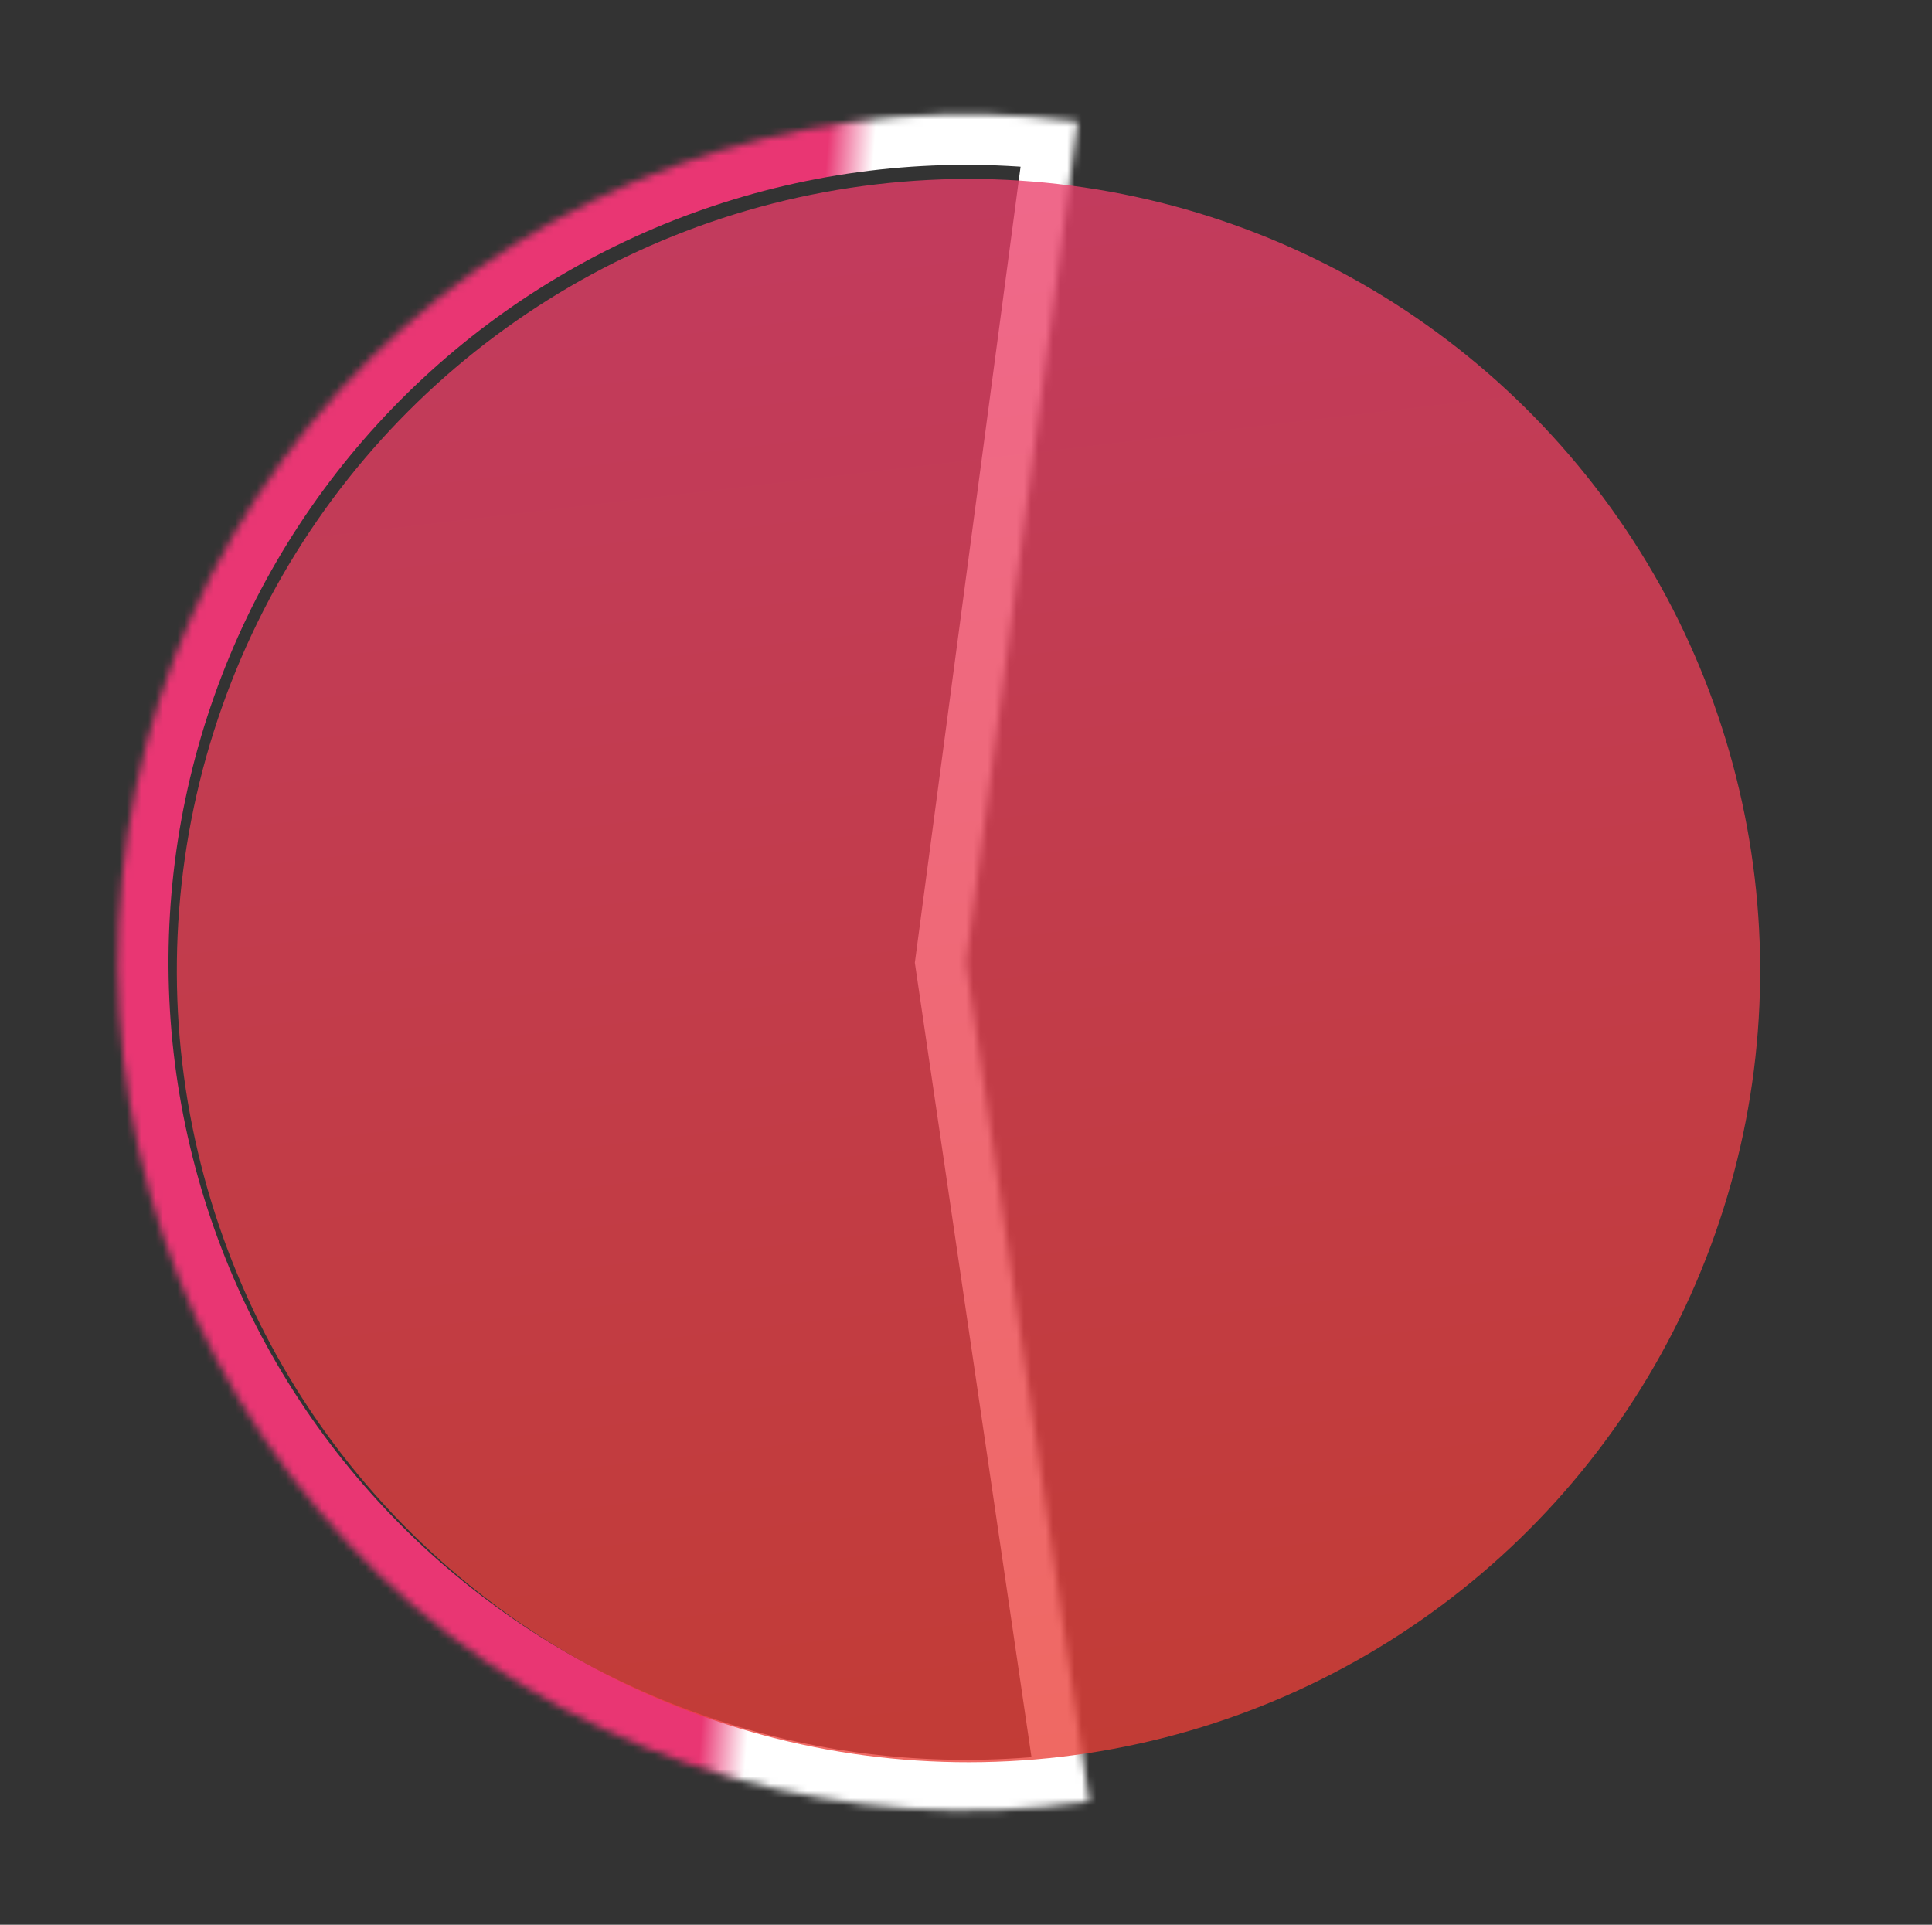
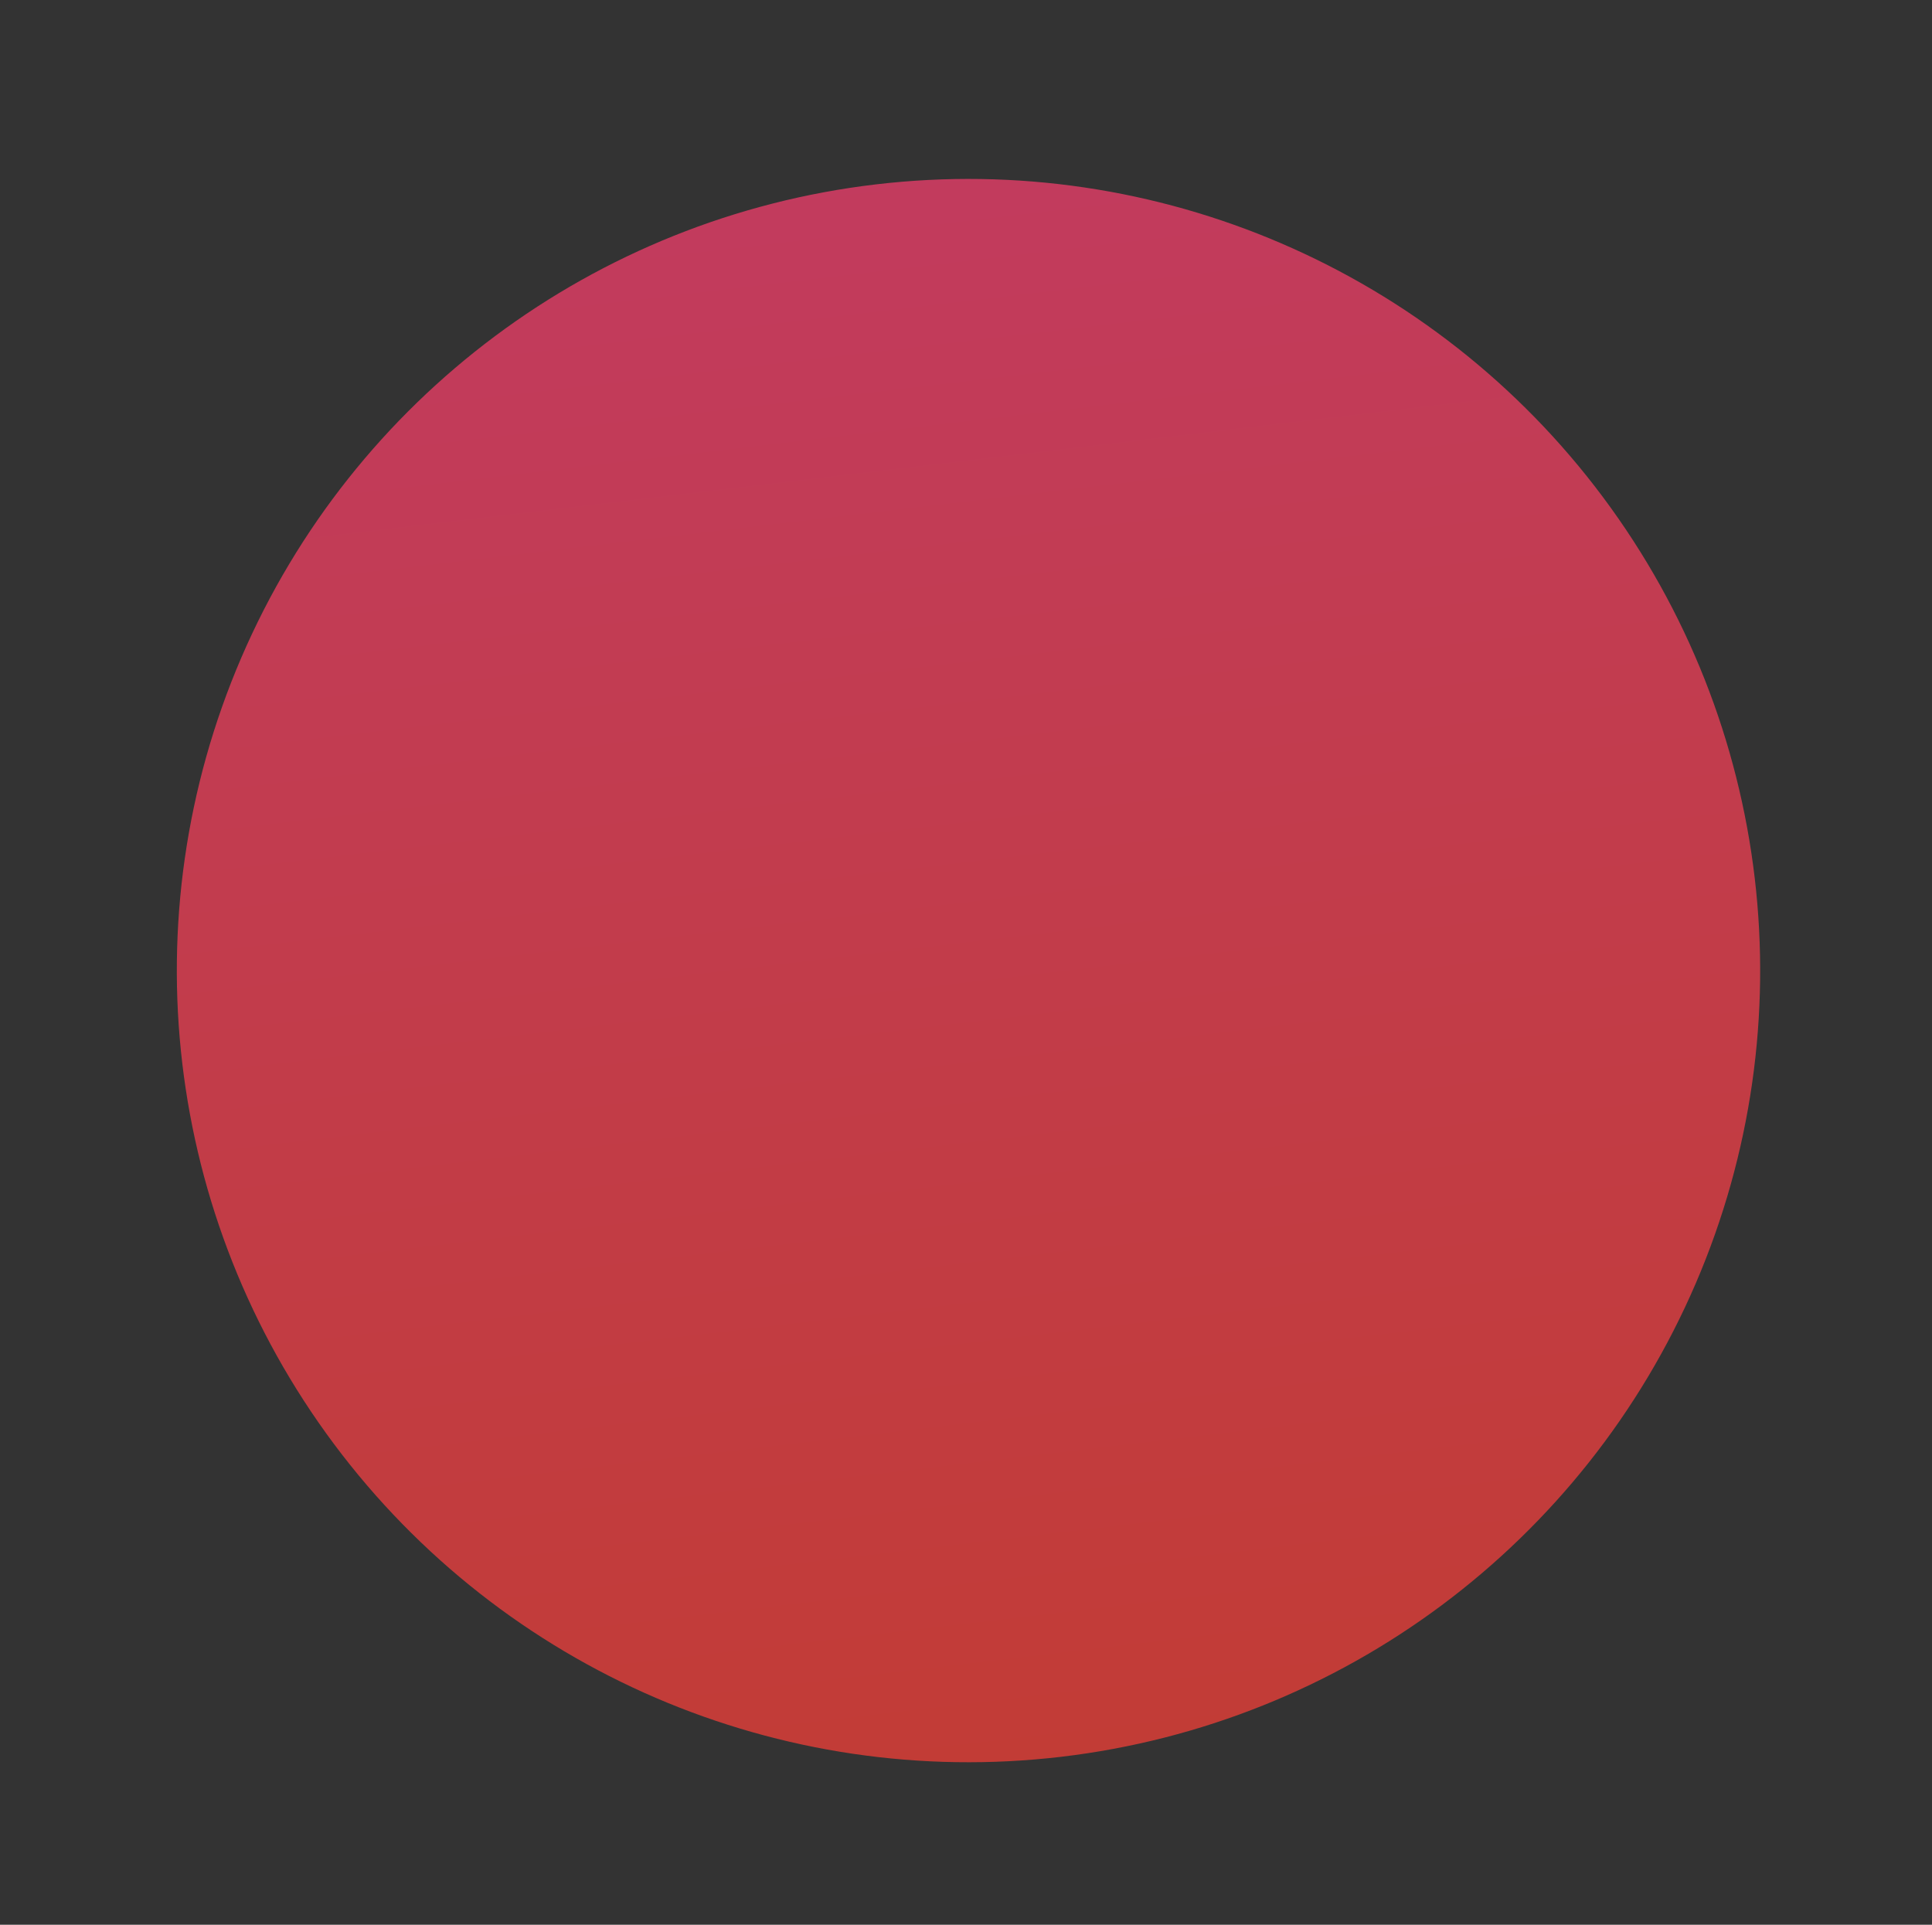
<svg xmlns="http://www.w3.org/2000/svg" width="267" height="266" viewBox="0 0 267 266" fill="none">
  <rect x="0" y="0" width="267" height="266" fill="#333333" stroke="none" />
  <mask id="path-1-inside-1_8009_3408" fill="white">
-     <path d="M150.525 248.973C133.938 251.408 117.023 250.257 100.919 245.597C84.815 240.938 69.898 232.878 57.175 221.962C44.452 211.046 34.218 197.528 27.164 182.32C20.11 167.112 16.4 150.568 16.285 133.804C16.17 117.04 19.652 100.447 26.497 85.143C33.341 69.84 43.388 56.182 55.961 45.093C68.533 34.003 83.338 25.739 99.376 20.859C115.414 15.979 132.312 14.595 148.931 16.802L133.499 132.999L150.525 248.973Z" />
-   </mask>
+     </mask>
  <path d="M150.525 248.973C133.938 251.408 117.023 250.257 100.919 245.597C84.815 240.938 69.898 232.878 57.175 221.962C44.452 211.046 34.218 197.528 27.164 182.32C20.11 167.112 16.4 150.568 16.285 133.804C16.17 117.04 19.652 100.447 26.497 85.143C33.341 69.84 43.388 56.182 55.961 45.093C68.533 34.003 83.338 25.739 99.376 20.859C115.414 15.979 132.312 14.595 148.931 16.802L133.499 132.999L150.525 248.973Z" stroke="url(#paint0_linear_8009_3408)" stroke-width="14" mask="url(#path-1-inside-1_8009_3408)" />
  <circle opacity="0.78" cx="133.845" cy="134.138" r="109.407" transform="rotate(-96.724 133.845 134.138)" fill="url(#paint1_linear_8009_3408)" />
  <defs>
    <linearGradient id="paint0_linear_8009_3408" x1="69.223" y1="42.53" x2="133.616" y2="47.667" gradientUnits="userSpaceOnUse">
      <stop offset="0.669" stop-color="#E93673" />
      <stop offset="0.769" stop-color="white" />
    </linearGradient>
    <linearGradient id="paint1_linear_8009_3408" x1="24.438" y1="134.138" x2="243.252" y2="134.138" gradientUnits="userSpaceOnUse">
      <stop stop-color="#EB3F37" />
      <stop offset="1" stop-color="#EA3E6A" />
    </linearGradient>
  </defs>
</svg>